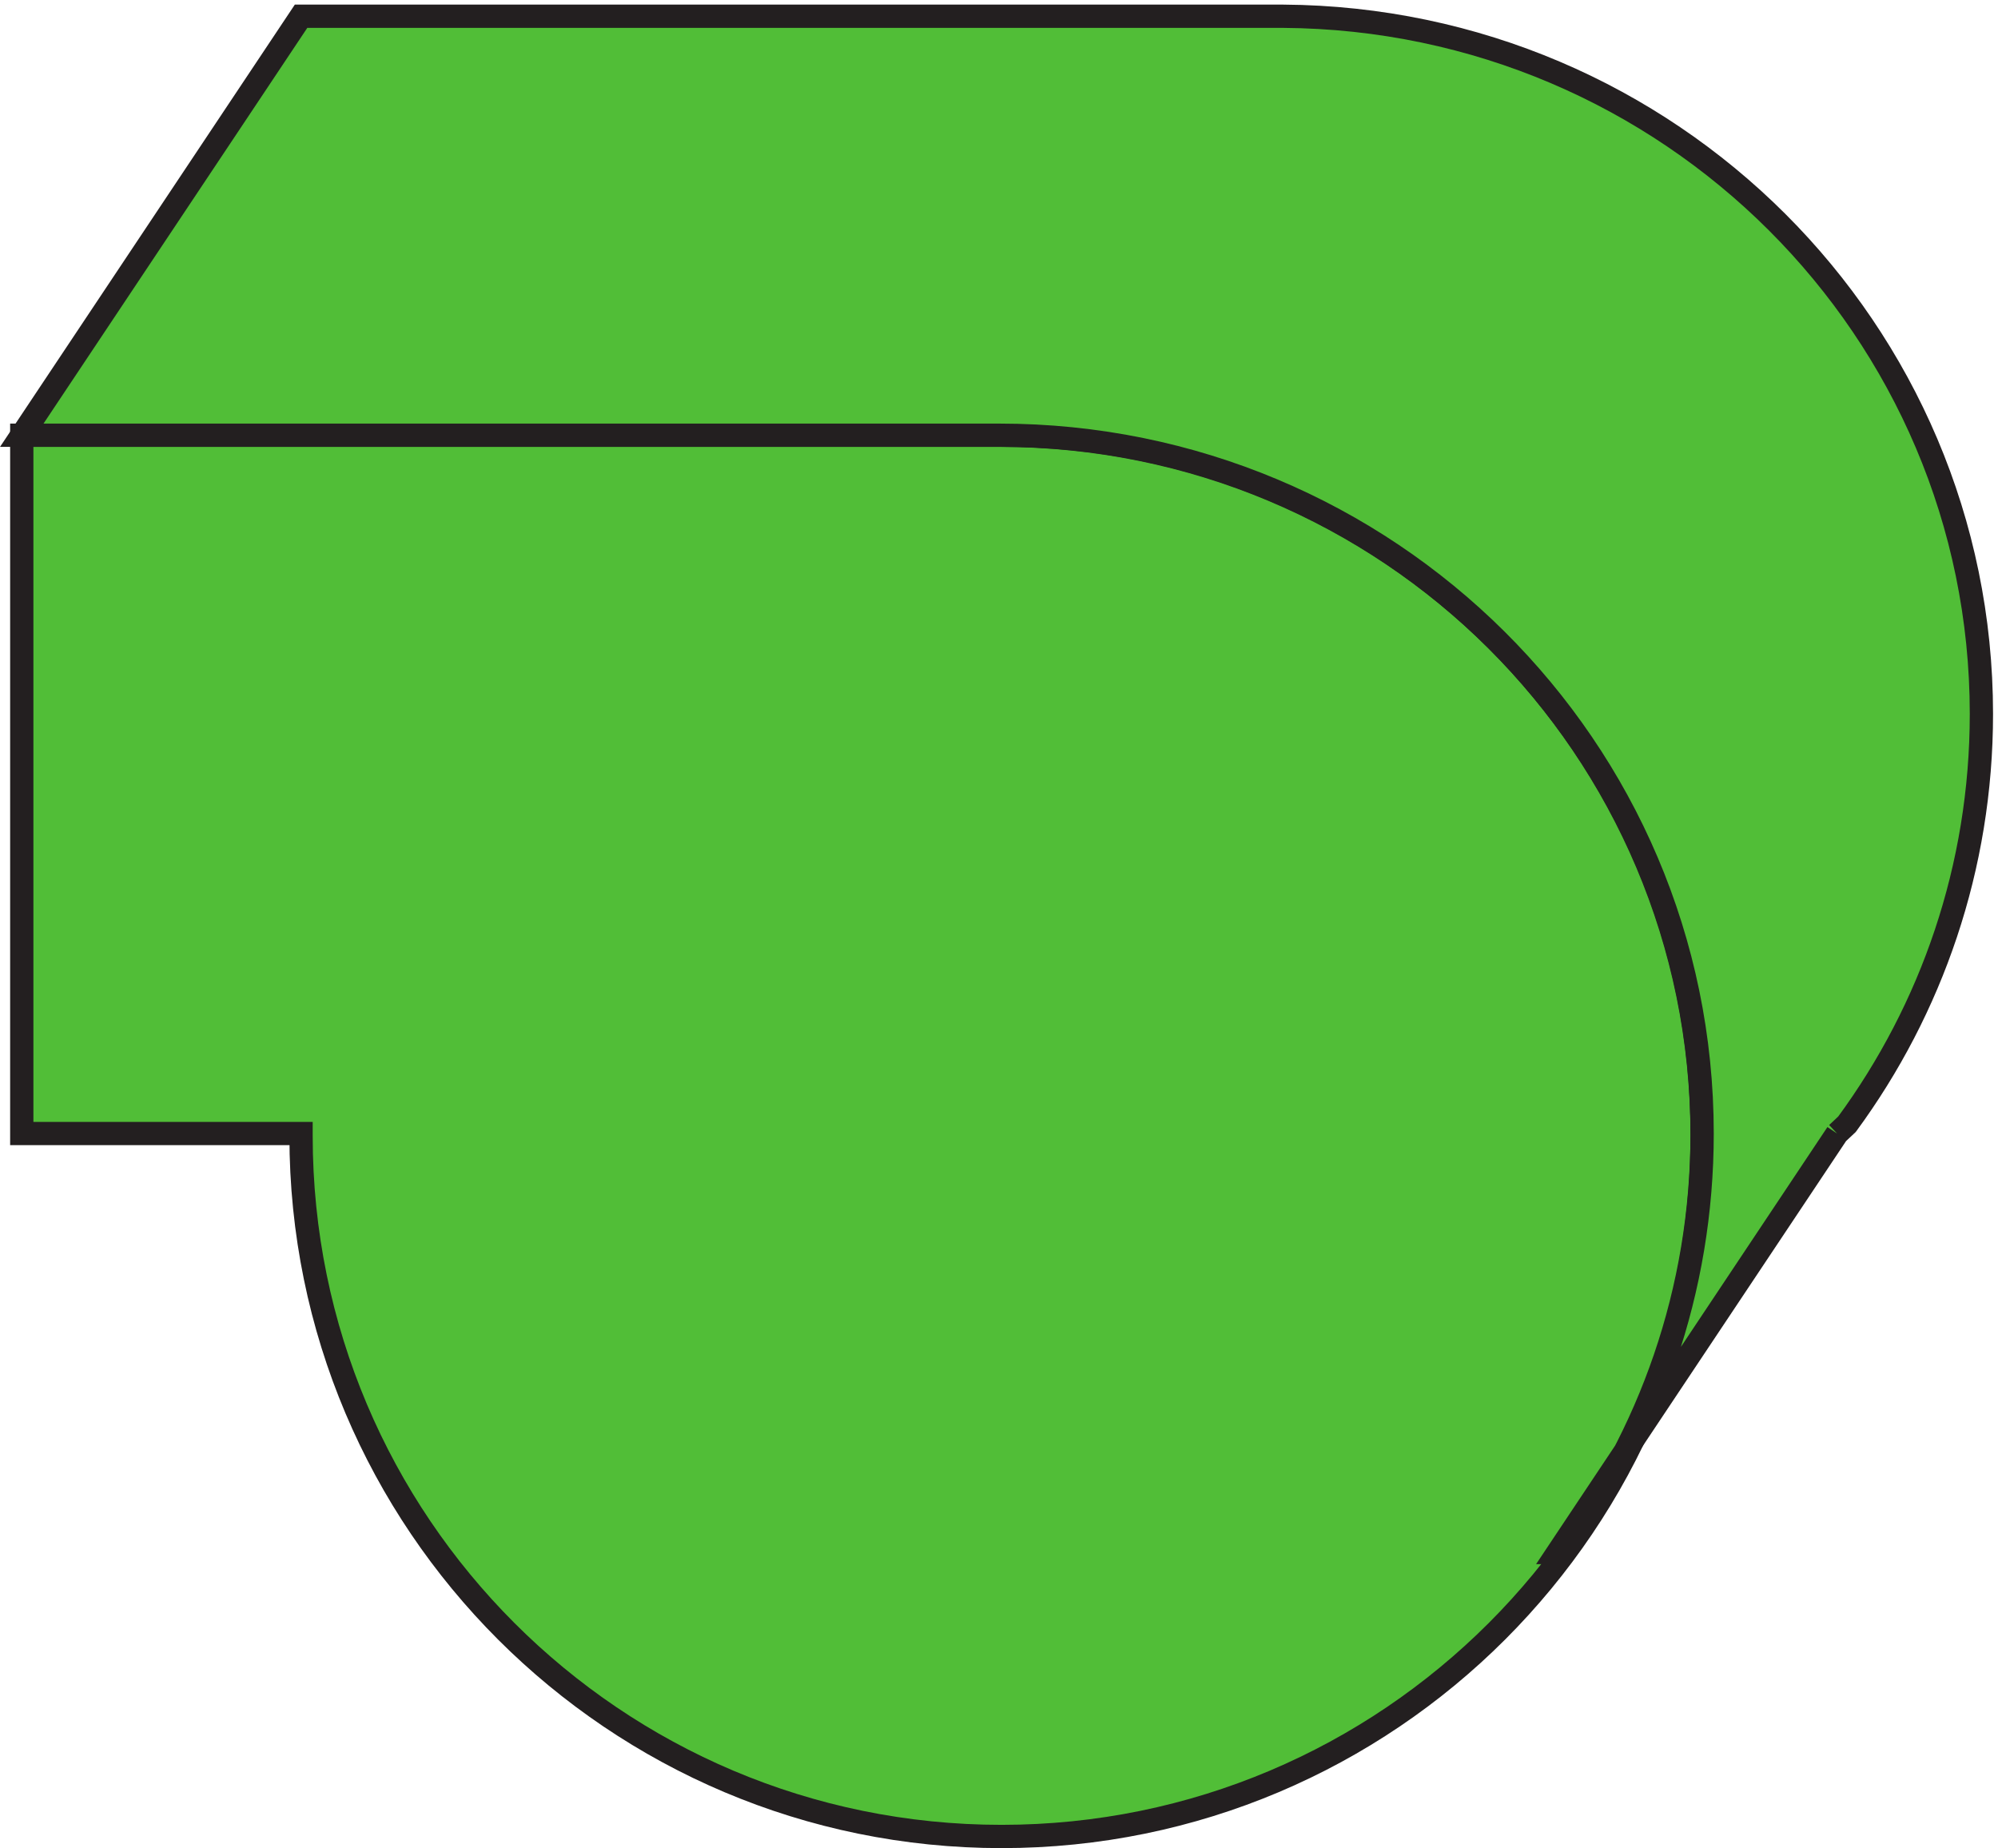
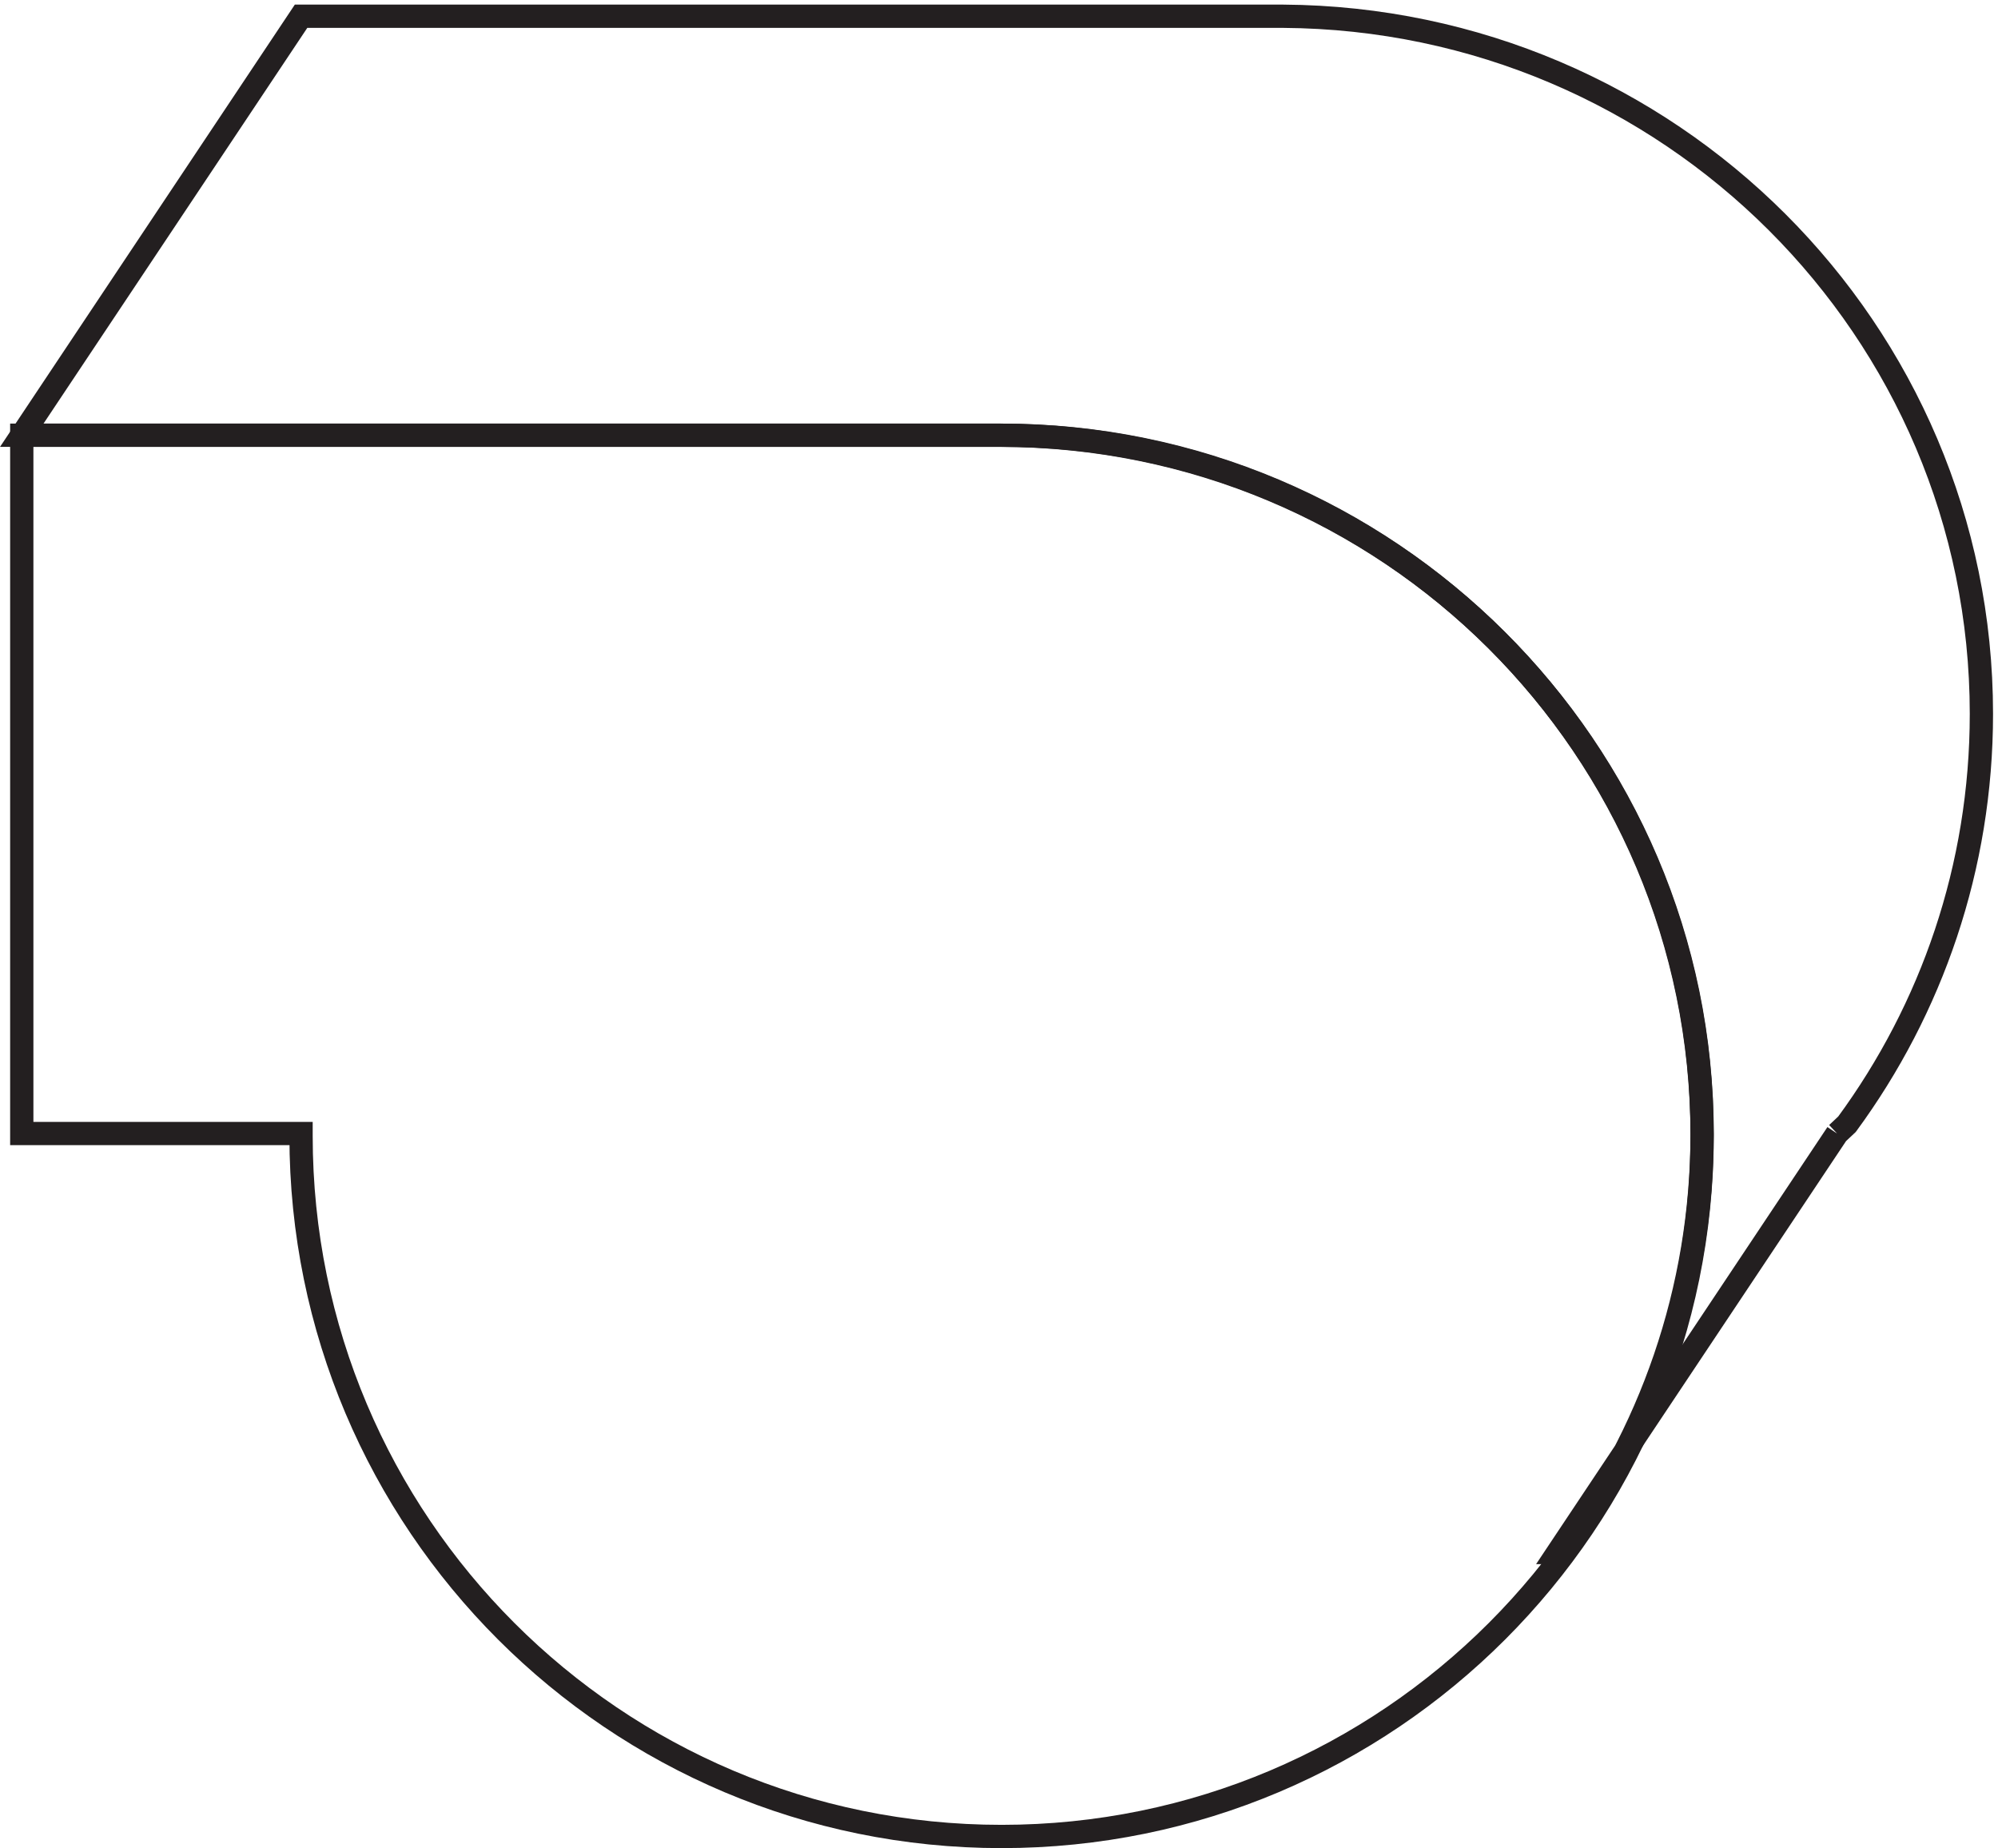
<svg xmlns="http://www.w3.org/2000/svg" xml:space="preserve" width="85.634" height="79.2">
-   <path d="M318.332 454.668h-315v-225h90v-.75c0-124.68 101.074-225.75 225.75-225.75 124.68 0 225.75 101.07 225.75 225.75 0 124.676-101.07 225.75-225.75 225.75h-.75" style="fill:#51be37;fill-opacity:1;fill-rule:evenodd;stroke:none" transform="matrix(.133 0 0 -.133 .49 79.122)" />
  <path d="M318.332 454.668h-315v-225h90v-.75c0-124.68 101.074-225.75 225.75-225.75 124.68 0 225.75 101.07 225.75 225.75 0 124.676-101.07 225.75-225.75 225.75h-.75" style="fill:none;stroke:#231f20;stroke-width:7.5;stroke-linecap:butt;stroke-linejoin:miter;stroke-miterlimit:10;stroke-dasharray:none;stroke-opacity:1" transform="matrix(.133 0 0 -.133 .49 79.122)" />
-   <path d="m588.332 229.668-90-135h1.211c28.437 37.602 45.289 84.348 45.289 135.004 0 124.262-101.406 224.996-226.5 224.996h-315l90 135h316.5c124.41-.813 225-101.141 225-224.781 0-49.422-16.07-95.121-43.309-132.219l-3.191-3" style="fill:#51be37;fill-opacity:1;fill-rule:evenodd;stroke:none" transform="matrix(.133 0 0 -.133 .49 79.122)" />
  <path d="m588.332 229.668-90-135h1.211c28.437 37.602 45.289 84.348 45.289 135.004 0 124.262-101.406 224.996-226.5 224.996h-315l90 135h316.5c124.41-.813 225-101.141 225-224.781 0-49.422-16.07-95.121-43.309-132.219l-3.191-3" style="fill:none;stroke:#231f20;stroke-width:7.5;stroke-linecap:butt;stroke-linejoin:miter;stroke-miterlimit:10;stroke-dasharray:none;stroke-opacity:1" transform="matrix(.133 0 0 -.133 .49 79.122)" />
</svg>